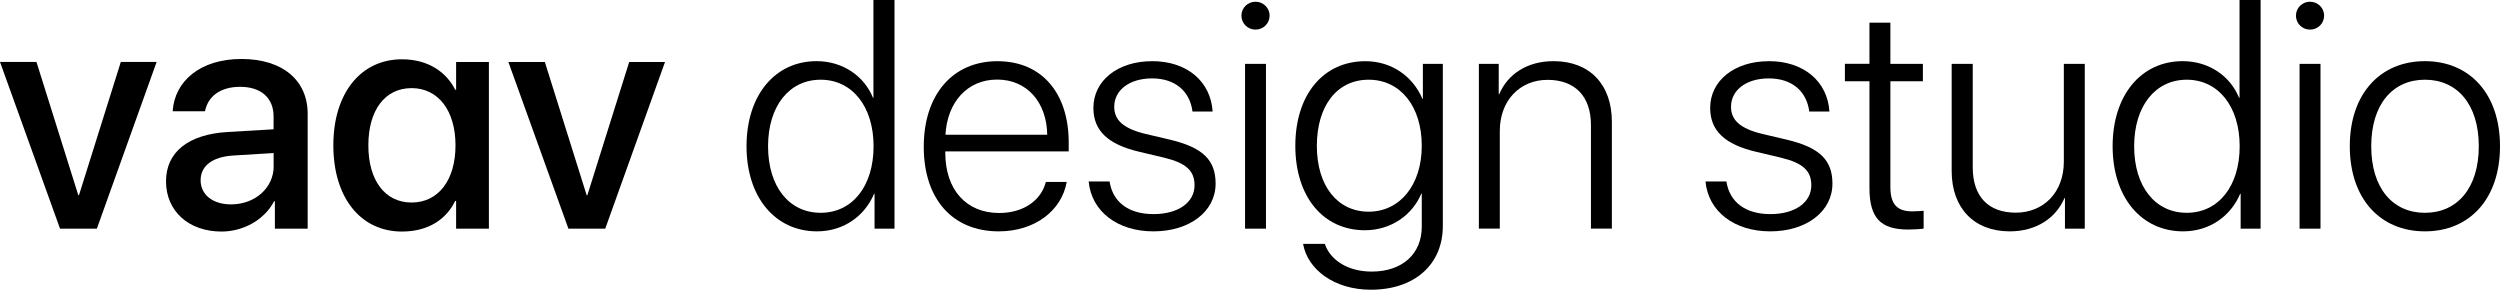
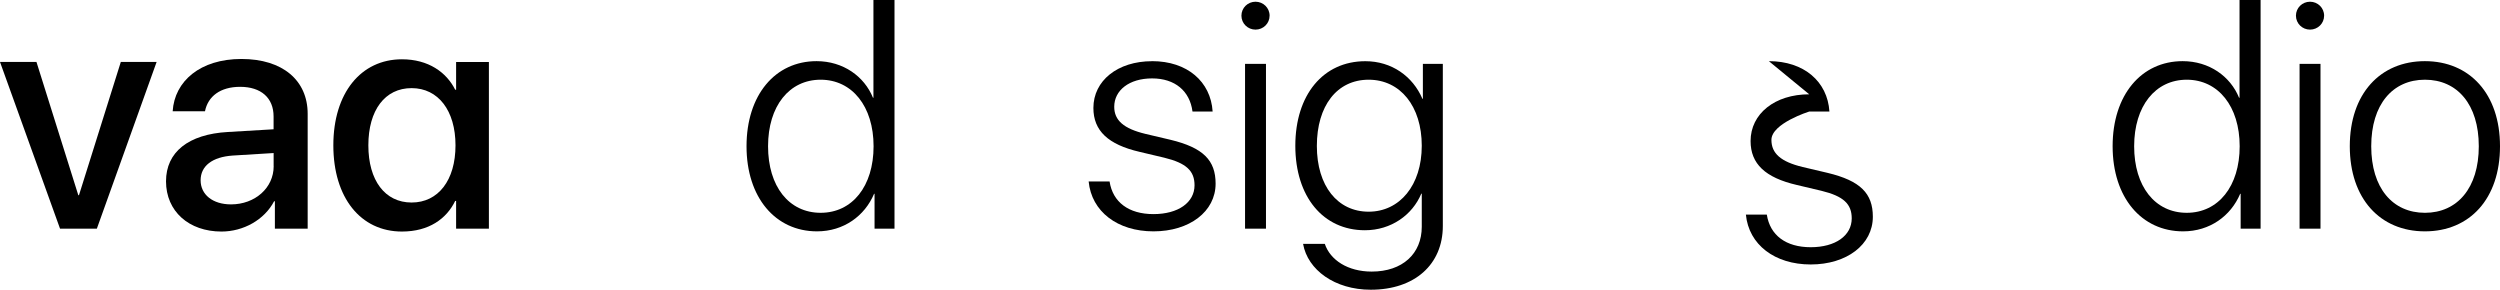
<svg xmlns="http://www.w3.org/2000/svg" id="Layer_2" data-name="Layer 2" viewBox="0 0 537.59 62.29">
  <defs>
    <style>
      .cls-1 {
        stroke-width: 0px;
      }

      .cls-2 {
        isolation: isolate;
      }
    </style>
  </defs>
  <g id="Layer_1-2" data-name="Layer 1">
    <g id="Layer_2-2" data-name="Layer 2">
      <g id="Layer_1-2" data-name="Layer 1-2">
        <g class="cls-2">
          <g class="cls-2">
            <path class="cls-1" d="m20.82,49.17h-7.91L0,13.32h7.84l9,28.66h.14l9-28.66h7.7l-12.85,35.84Z" />
            <path class="cls-1" d="m35.7,38.98c0-6.27,4.8-10.12,13.32-10.6l9.81-.58v-2.76c0-3.99-2.69-6.37-7.19-6.37-4.26,0-6.92,2.04-7.56,5.25h-6.95c.41-6.47,5.93-11.24,14.79-11.24s14.24,4.6,14.24,11.79v24.7h-7.05v-5.89h-.17c-2.08,3.99-6.61,6.51-11.31,6.51-7.02,0-11.93-4.36-11.93-10.8Zm23.14-3.24v-2.83l-8.82.54c-4.4.31-6.88,2.25-6.88,5.32s2.59,5.18,6.54,5.18c5.15,0,9.17-3.54,9.17-8.21Z" />
            <path class="cls-1" d="m97.88,19.29h.2v-5.96h7.05v35.84h-7.05v-5.96h-.2c-1.87,3.85-5.66,6.58-11.45,6.58-8.89,0-14.75-7.29-14.75-18.54s5.93-18.5,14.75-18.5c5.69,0,9.57,2.79,11.45,6.54Zm.07,11.96c0-7.46-3.71-12.3-9.44-12.3s-9.3,4.74-9.3,12.3,3.58,12.3,9.3,12.3,9.44-4.77,9.44-12.3Z" />
-             <path class="cls-1" d="m130.14,49.17h-7.91l-12.91-35.84h7.84l9,28.66h.14l9-28.66h7.7l-12.85,35.84Z" />
          </g>
          <g class="cls-2">
            <path class="cls-1" d="m160.53,31.45c0-11.04,6.17-18.3,15.06-18.3,5.72,0,10.26,3.27,12.13,7.87h.1V0h4.53v49.17h-4.29v-7.5h-.1c-2.01,4.77-6.54,8.08-12.27,8.08-8.96,0-15.16-7.29-15.16-18.3Zm4.63,0c0,8.65,4.5,14.31,11.31,14.31s11.38-5.72,11.38-14.31-4.63-14.31-11.38-14.31-11.31,5.66-11.31,14.31Z" />
-             <path class="cls-1" d="m229.38,39.12c-1.06,6.13-6.81,10.63-14.62,10.63-9.95,0-16.12-6.95-16.12-18.19s6.24-18.4,15.84-18.4,15.33,6.92,15.33,17.48v1.91h-26.54v.27c0,8.01,4.53,12.98,11.58,12.98,5.35,0,9.06-2.79,10.05-6.68h4.46Zm-26.07-10.15h21.88c-.1-6.99-4.36-11.86-10.77-11.86s-10.73,4.87-11.11,11.86Z" />
            <path class="cls-1" d="m247.74,13.15c7.56,0,12.61,4.4,13.02,10.83h-4.33c-.58-4.43-3.78-7.12-8.69-7.12s-8.14,2.55-8.14,6.1c0,2.9,2.01,4.7,6.71,5.83l5.35,1.26c7.09,1.7,9.74,4.43,9.74,9.44,0,6-5.62,10.26-13.36,10.26s-13.32-4.26-13.94-10.73h4.5c.68,4.46,4.12,7.02,9.44,7.02s8.83-2.49,8.83-6.2c0-3.07-1.74-4.77-6.51-5.93l-5.32-1.26c-6.75-1.57-9.92-4.53-9.92-9.44,0-5.86,5.21-10.05,12.61-10.05Z" />
            <path class="cls-1" d="m266.95,3.37c0-1.67,1.36-3,3.03-3s3.03,1.33,3.03,3-1.36,3-3.03,3-3.03-1.33-3.03-3Zm.78,10.36h4.5v35.44h-4.5V13.73Z" />
            <path class="cls-1" d="m280.21,52.44h4.67c1.16,3.47,4.94,5.96,10.08,5.96,6.64,0,10.77-3.85,10.77-9.64v-7.12h-.1c-1.91,4.57-6.47,7.87-12.13,7.87-8.96,0-14.96-7.19-14.96-18.16s6-18.19,15.06-18.19c5.66,0,10.19,3.24,12.27,8.08h.1v-7.5h4.29v34.86c0,8.25-6.03,13.7-15.5,13.7-7.73,0-13.56-4.26-14.55-9.85Zm25.52-21.09c0-8.48-4.6-14.21-11.42-14.21s-11.14,5.62-11.14,14.24,4.46,14.14,11.14,14.14,11.42-5.69,11.42-14.17Z" />
-             <path class="cls-1" d="m318.02,13.73h4.26v6.54h.1c1.81-4.29,5.96-7.12,11.69-7.12,7.77,0,12.54,5.01,12.54,13.05v22.96h-4.5v-22.25c0-6.2-3.41-9.74-9.34-9.74s-10.26,4.43-10.26,11v20.99h-4.5V13.73Z" />
-             <path class="cls-1" d="m380.37,13.15c7.56,0,12.61,4.4,13.02,10.83h-4.33c-.58-4.43-3.78-7.12-8.69-7.12s-8.14,2.55-8.14,6.1c0,2.9,2.01,4.7,6.71,5.83l5.35,1.26c7.09,1.7,9.75,4.43,9.75,9.44,0,6-5.62,10.26-13.36,10.26s-13.32-4.26-13.94-10.73h4.5c.68,4.46,4.12,7.02,9.44,7.02s8.82-2.49,8.82-6.2c0-3.07-1.74-4.77-6.51-5.93l-5.32-1.26c-6.75-1.57-9.92-4.53-9.92-9.44,0-5.86,5.21-10.05,12.61-10.05Z" />
-             <path class="cls-1" d="m406.5,4.87v8.86h6.99v3.75h-6.99v22.76c0,3.65,1.43,5.21,4.7,5.21.48,0,2.18-.07,2.45-.14v3.85c-.48.1-2.38.2-3.34.2-5.93,0-8.31-2.52-8.31-8.93v-22.96h-5.28v-3.75h5.28V4.87h4.5Z" />
-             <path class="cls-1" d="m448.3,49.17h-4.26v-6.58h-.1c-1.87,4.36-6.13,7.16-11.76,7.16-7.7,0-12.5-5.01-12.5-12.98V13.73h4.53v22.25c0,6.27,3.34,9.75,9.27,9.75s10.32-4.33,10.32-10.97V13.73h4.5v35.44Z" />
+             <path class="cls-1" d="m380.37,13.15c7.56,0,12.61,4.4,13.02,10.83h-4.33s-8.14,2.55-8.14,6.1c0,2.9,2.01,4.7,6.71,5.83l5.35,1.26c7.09,1.7,9.75,4.43,9.75,9.44,0,6-5.62,10.26-13.36,10.26s-13.32-4.26-13.94-10.73h4.5c.68,4.46,4.12,7.02,9.44,7.02s8.82-2.49,8.82-6.2c0-3.07-1.74-4.77-6.51-5.93l-5.32-1.26c-6.75-1.57-9.92-4.53-9.92-9.44,0-5.86,5.21-10.05,12.61-10.05Z" />
            <path class="cls-1" d="m454.29,31.45c0-11.04,6.17-18.3,15.06-18.3,5.72,0,10.26,3.27,12.13,7.87h.1V0h4.53v49.17h-4.29v-7.5h-.1c-2.01,4.77-6.54,8.08-12.27,8.08-8.96,0-15.16-7.29-15.16-18.3Zm4.63,0c0,8.65,4.5,14.31,11.31,14.31s11.38-5.72,11.38-14.31-4.63-14.31-11.38-14.31-11.31,5.66-11.31,14.31Z" />
            <path class="cls-1" d="m493.71,3.37c0-1.67,1.36-3,3.03-3s3.03,1.33,3.03,3-1.36,3-3.03,3-3.03-1.33-3.03-3Zm.78,10.36h4.5v35.44h-4.5V13.73Z" />
            <path class="cls-1" d="m505.29,31.45c0-11.28,6.54-18.3,16.15-18.3s16.15,7.02,16.15,18.3-6.51,18.3-16.15,18.3-16.15-7.05-16.15-18.3Zm27.74,0c0-9-4.63-14.31-11.58-14.31s-11.55,5.32-11.55,14.31,4.6,14.31,11.55,14.31,11.58-5.32,11.58-14.31Z" />
          </g>
        </g>
      </g>
    </g>
  </g>
</svg>